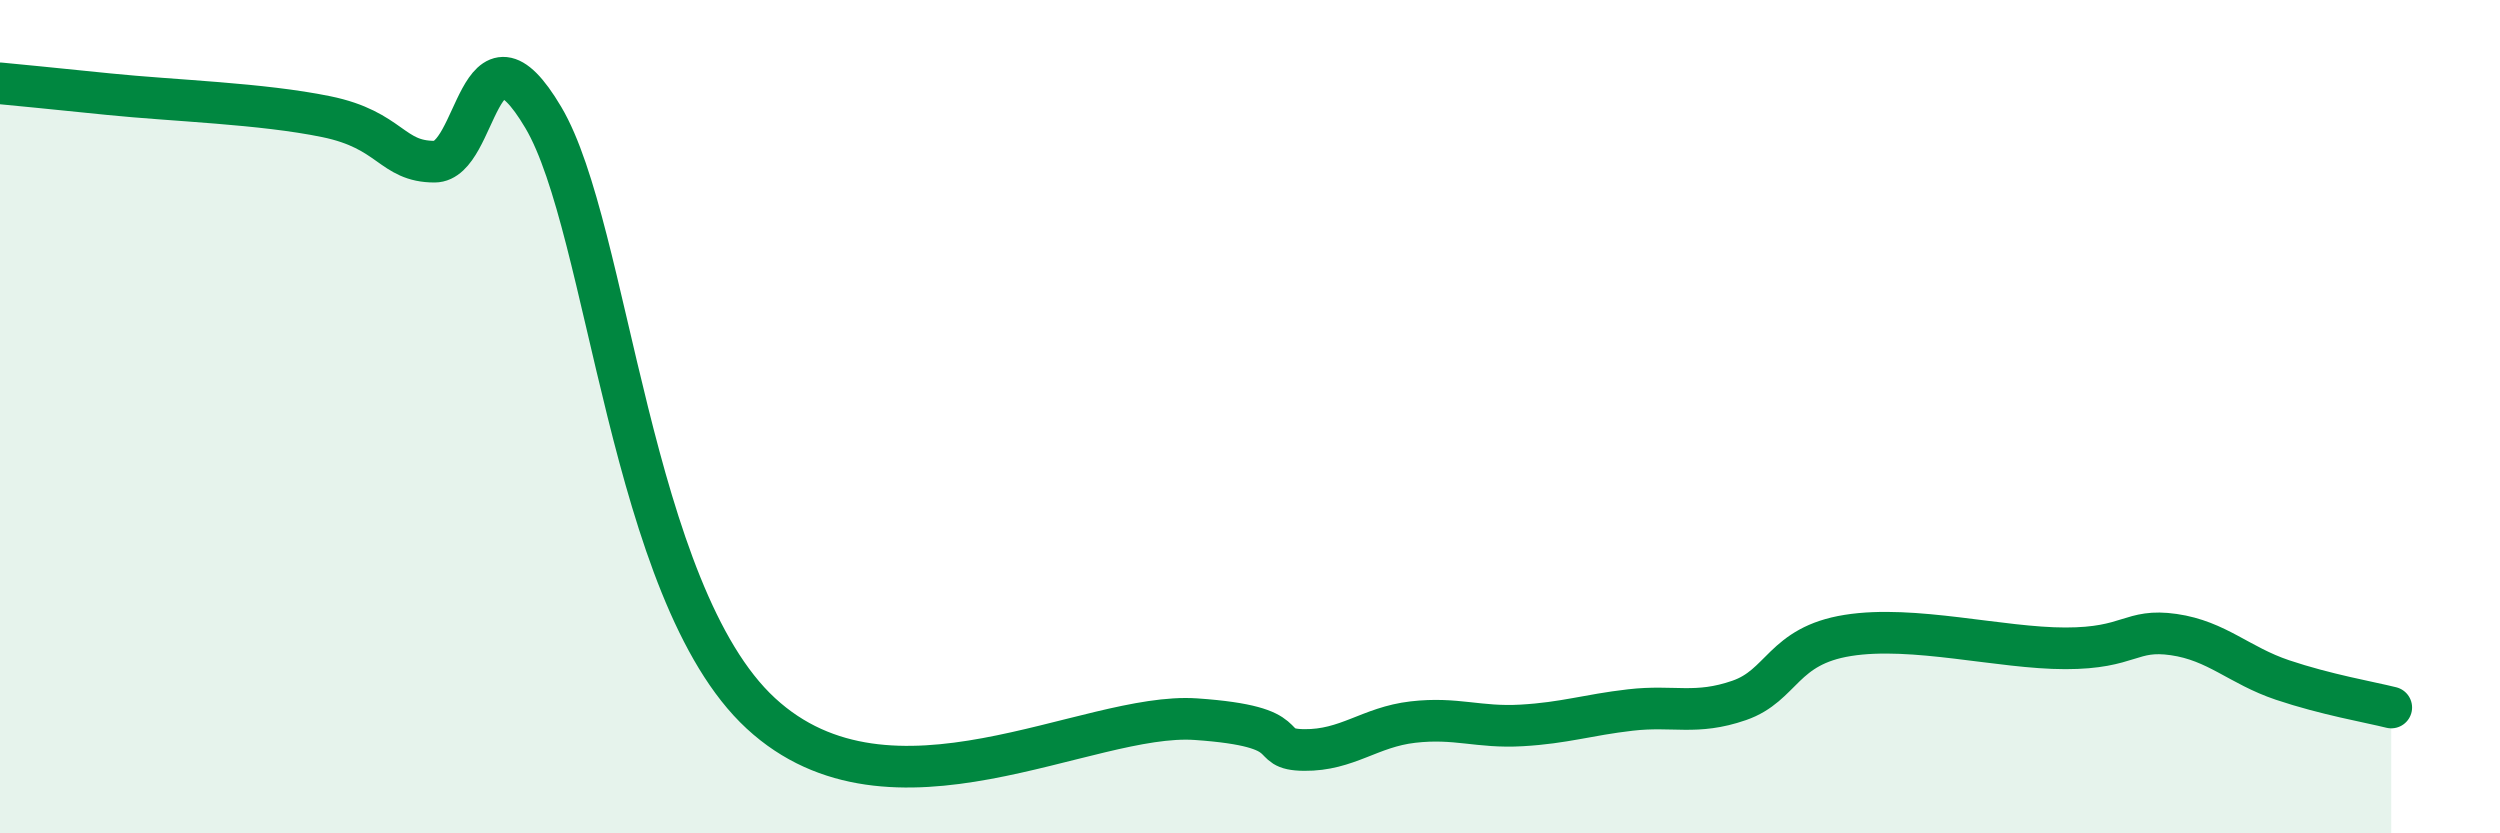
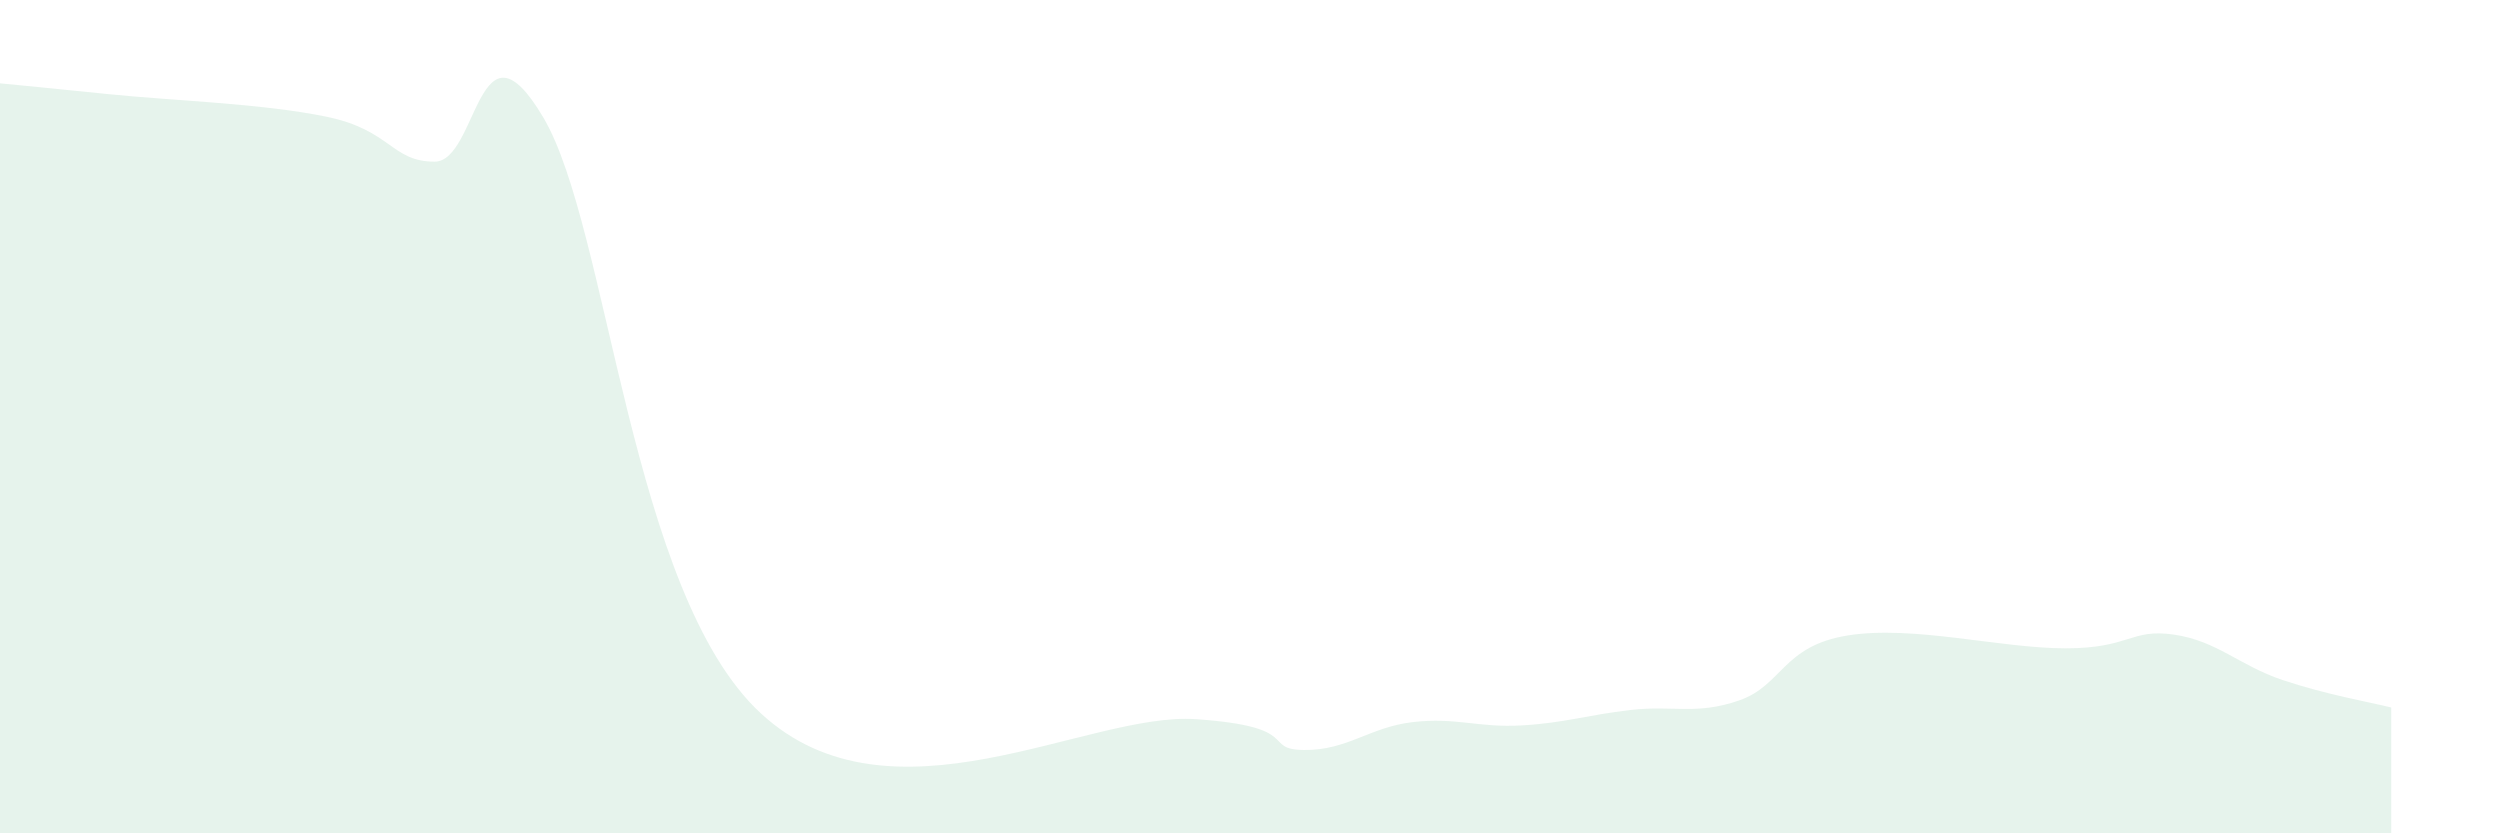
<svg xmlns="http://www.w3.org/2000/svg" width="60" height="20" viewBox="0 0 60 20">
  <path d="M 0,2 C 0.52,2.05 1.04,2.1 2.61,2.26 C 4.18,2.42 6.27,2.48 7.83,2.8 C 9.39,3.12 9.39,3.88 10.43,3.88 C 11.47,3.88 11.47,0.17 13.04,2.82 C 14.61,5.47 15.13,14.23 18.26,17.12 C 21.39,20.01 26.09,17.08 28.7,17.26 C 31.31,17.44 30.26,17.99 31.3,18 C 32.34,18.01 32.87,17.45 33.91,17.33 C 34.95,17.21 35.48,17.47 36.52,17.41 C 37.56,17.35 38.09,17.16 39.13,17.04 C 40.17,16.92 40.7,17.17 41.74,16.81 C 42.78,16.45 42.78,15.5 44.35,15.25 C 45.92,15 48.01,15.56 49.57,15.56 C 51.13,15.56 51.13,15.08 52.17,15.23 C 53.21,15.38 53.74,15.97 54.78,16.32 C 55.82,16.67 56.87,16.85 57.39,16.98L57.39 20L0 20Z" fill="#008740" opacity="0.1" stroke-linecap="round" stroke-linejoin="round" />
-   <path d="M 0,2 C 0.52,2.05 1.04,2.1 2.61,2.26 C 4.18,2.42 6.27,2.48 7.83,2.8 C 9.39,3.12 9.39,3.88 10.43,3.88 C 11.47,3.88 11.47,0.17 13.04,2.82 C 14.61,5.47 15.13,14.23 18.26,17.12 C 21.39,20.01 26.09,17.08 28.7,17.26 C 31.31,17.44 30.26,17.99 31.3,18 C 32.34,18.01 32.87,17.45 33.91,17.33 C 34.95,17.21 35.48,17.47 36.52,17.41 C 37.56,17.35 38.09,17.16 39.13,17.04 C 40.17,16.92 40.7,17.17 41.74,16.81 C 42.78,16.45 42.78,15.5 44.35,15.25 C 45.92,15 48.01,15.56 49.57,15.56 C 51.13,15.56 51.13,15.08 52.17,15.23 C 53.21,15.38 53.74,15.97 54.78,16.32 C 55.82,16.67 56.87,16.85 57.39,16.98" stroke="#008740" stroke-width="1" fill="none" stroke-linecap="round" stroke-linejoin="round" />
</svg>